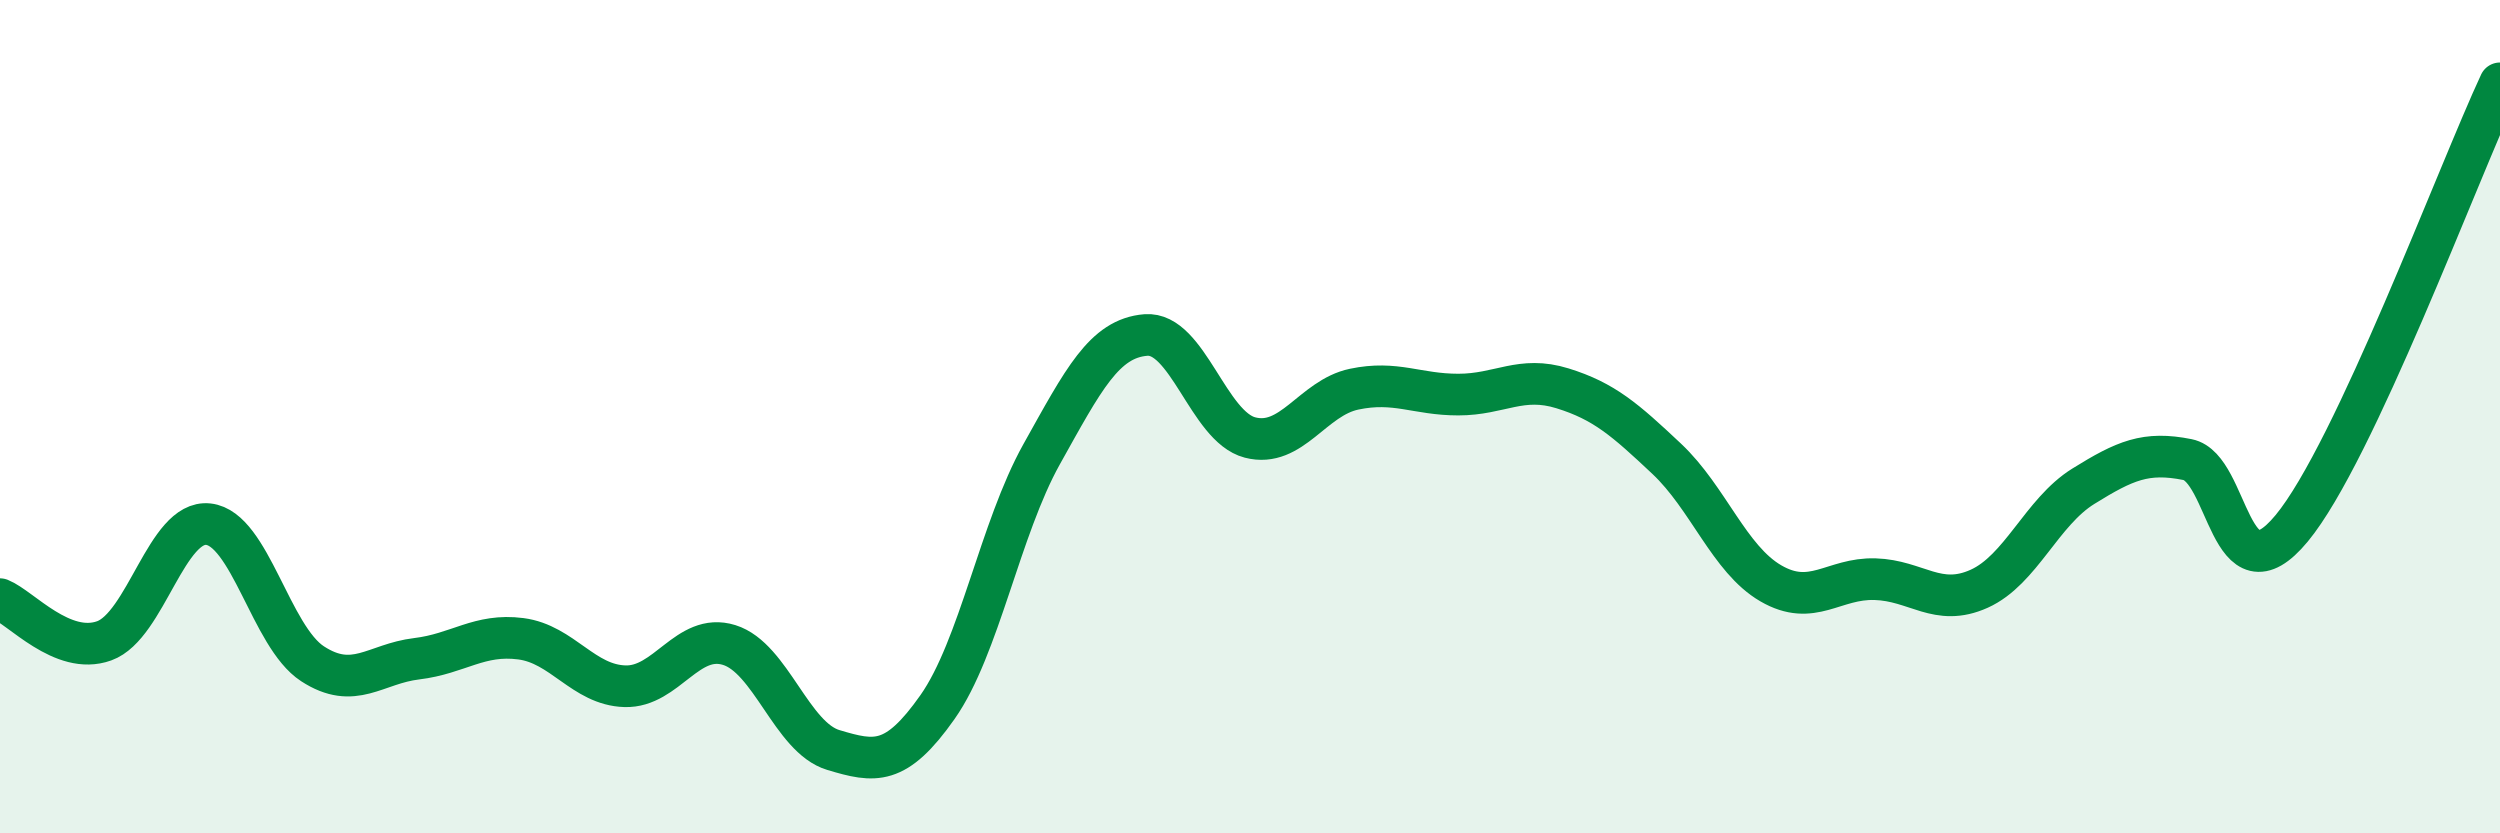
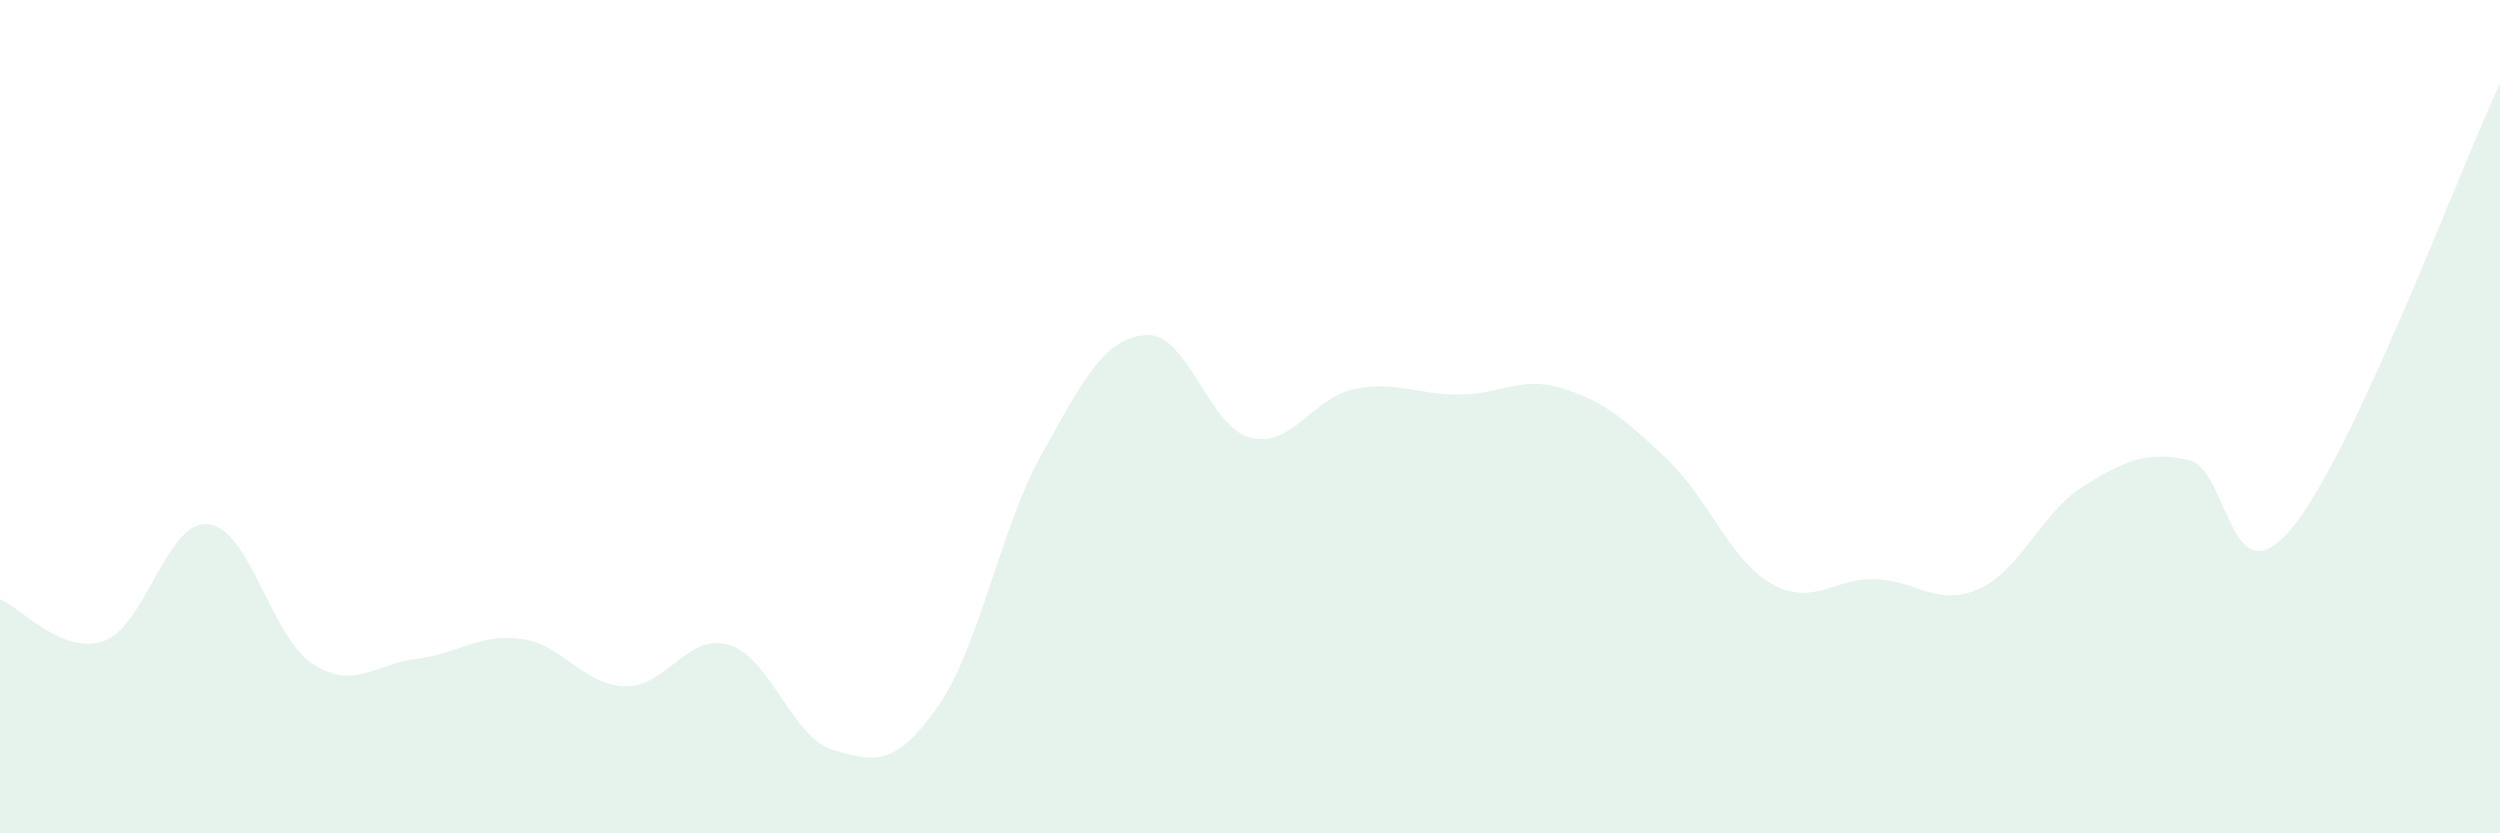
<svg xmlns="http://www.w3.org/2000/svg" width="60" height="20" viewBox="0 0 60 20">
  <path d="M 0,14.38 C 0.5,14.58 1.5,15.74 2.5,15.38 C 3.5,15.02 4,12.47 5,12.58 C 6,12.69 6.5,15.28 7.5,15.93 C 8.5,16.58 9,15.93 10,15.81 C 11,15.69 11.5,15.2 12.5,15.33 C 13.5,15.46 14,16.44 15,16.47 C 16,16.5 16.5,15.17 17.5,15.48 C 18.5,15.79 19,17.7 20,18 C 21,18.3 21.5,18.39 22.5,16.97 C 23.5,15.55 24,12.69 25,10.9 C 26,9.11 26.5,8.12 27.5,8.04 C 28.5,7.96 29,10.24 30,10.5 C 31,10.76 31.5,9.55 32.5,9.34 C 33.5,9.13 34,9.47 35,9.47 C 36,9.47 36.5,9.01 37.5,9.32 C 38.5,9.63 39,10.07 40,11.01 C 41,11.95 41.5,13.42 42.5,14 C 43.5,14.58 44,13.87 45,13.9 C 46,13.93 46.5,14.58 47.5,14.13 C 48.5,13.68 49,12.29 50,11.67 C 51,11.05 51.5,10.83 52.5,11.03 C 53.5,11.23 53.5,14.49 55,12.68 C 56.5,10.87 59,4.14 60,2L60 20L0 20Z" fill="#008740" opacity="0.1" stroke-linecap="round" stroke-linejoin="round" />
-   <path d="M 0,14.38 C 0.5,14.58 1.5,15.74 2.5,15.38 C 3.5,15.02 4,12.47 5,12.58 C 6,12.69 6.5,15.28 7.5,15.93 C 8.5,16.58 9,15.93 10,15.81 C 11,15.69 11.5,15.2 12.5,15.33 C 13.5,15.46 14,16.44 15,16.47 C 16,16.5 16.5,15.17 17.5,15.48 C 18.5,15.79 19,17.7 20,18 C 21,18.3 21.5,18.39 22.5,16.97 C 23.5,15.55 24,12.69 25,10.9 C 26,9.11 26.5,8.12 27.5,8.04 C 28.5,7.96 29,10.24 30,10.5 C 31,10.76 31.5,9.55 32.5,9.34 C 33.5,9.13 34,9.47 35,9.47 C 36,9.47 36.5,9.01 37.5,9.32 C 38.5,9.63 39,10.07 40,11.01 C 41,11.95 41.5,13.42 42.5,14 C 43.5,14.58 44,13.87 45,13.9 C 46,13.93 46.5,14.58 47.5,14.13 C 48.5,13.68 49,12.29 50,11.67 C 51,11.05 51.5,10.83 52.5,11.03 C 53.5,11.23 53.5,14.49 55,12.68 C 56.5,10.87 59,4.14 60,2" stroke="#008740" stroke-width="1" fill="none" stroke-linecap="round" stroke-linejoin="round" />
</svg>